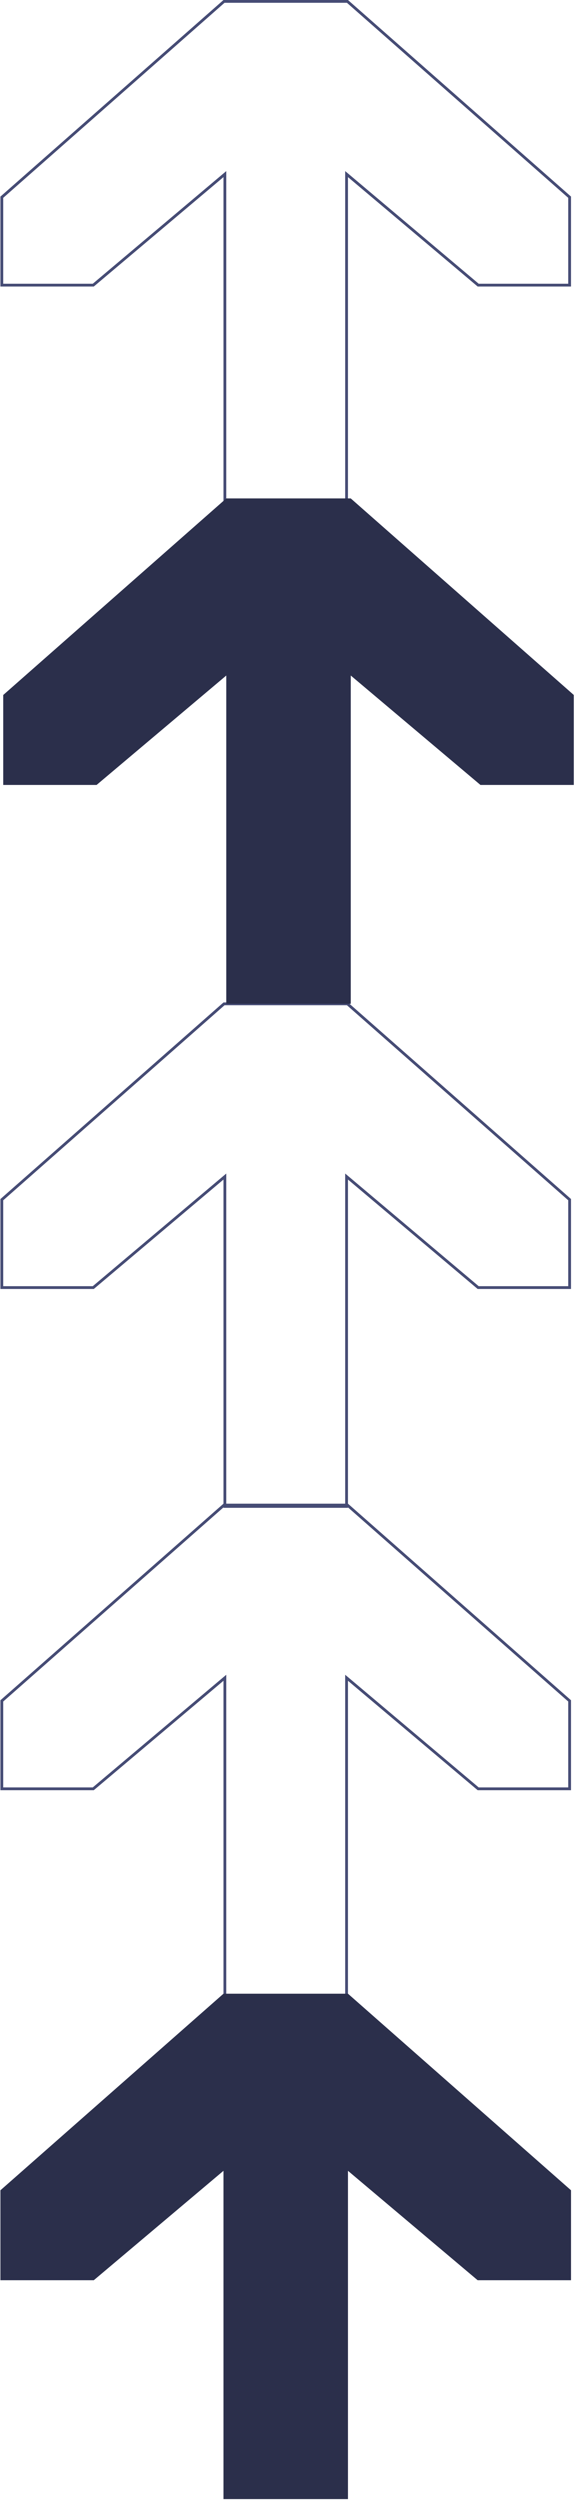
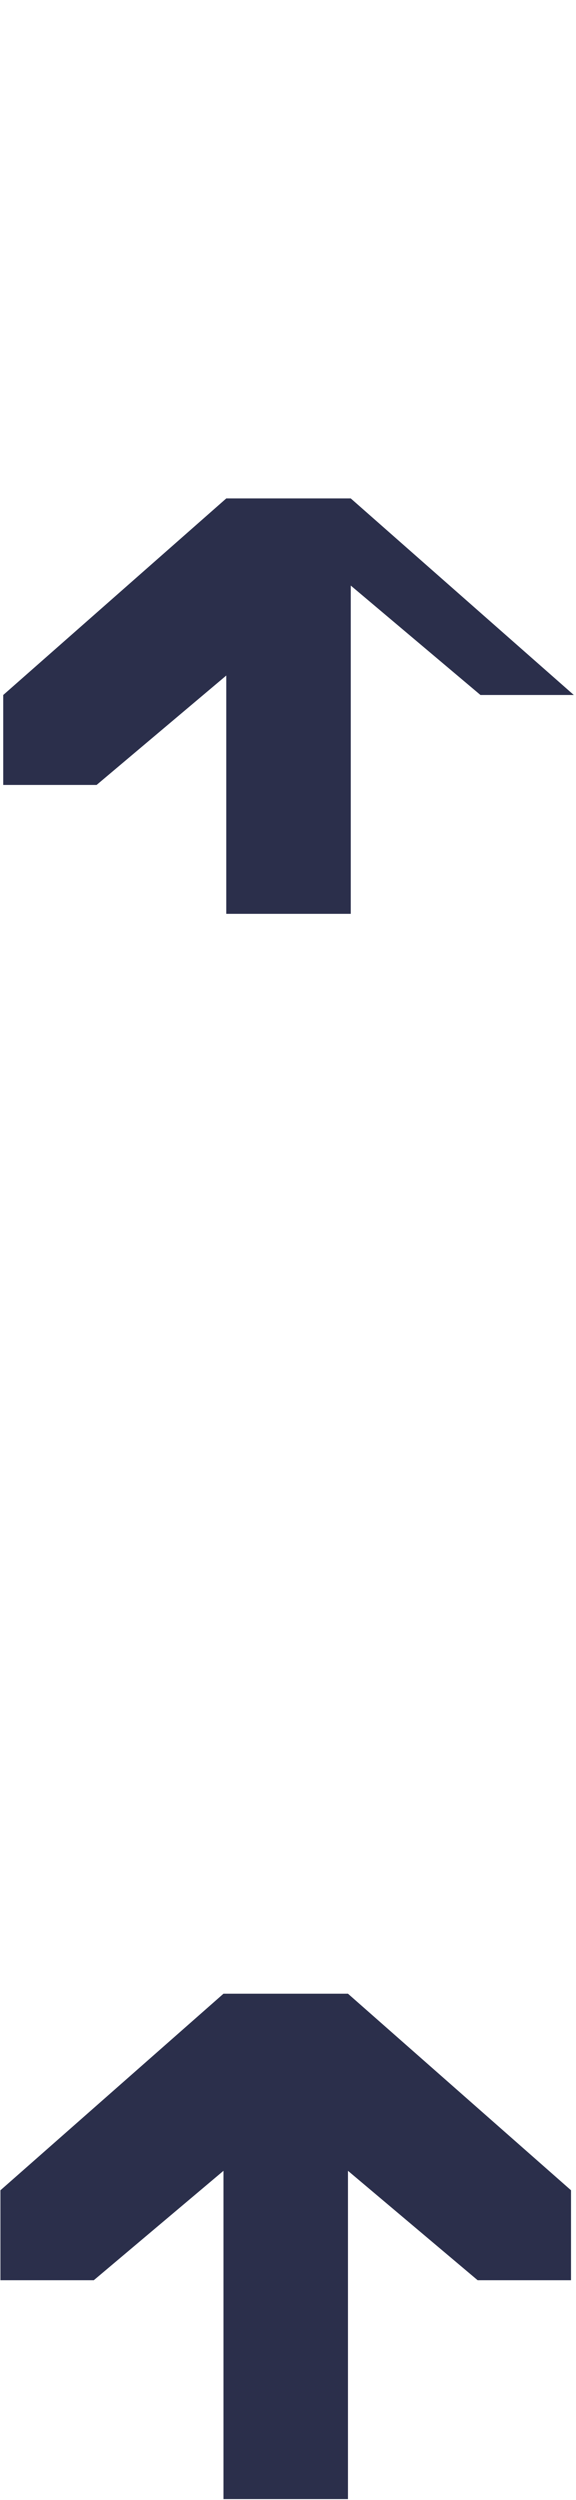
<svg xmlns="http://www.w3.org/2000/svg" width="206" height="893" fill="none">
-   <path d="M123.947 421.321v116.757H80.425V420.246l-.823.693-46.241 38.968H.655v-31.406l28.935-25.468 50.523-44.471h44.146l50.523 44.471 28.935 25.468v31.406h-32.706l-46.241-38.968-.823-.693v1.075zM123.947 63.26v116.756H80.425V62.184l-.823.693-46.241 38.968H.655V70.439L29.59 44.97 80.113.5h44.146l50.523 44.47 28.935 25.469v31.406h-32.706L124.77 62.877l-.823-.693v1.075z" stroke="#464C75" />
-   <path d="M123.947 600.353V717.11H80.425V599.277l-.823.693-46.241 38.968H.655v-31.406l28.935-25.468 50.523-44.47h44.146l50.523 44.47 28.935 25.468v31.406h-32.706L124.77 599.97l-.823-.693v1.076z" stroke="#464C75" />
-   <path d="M204.217 782.339v32.132h-33.388l-46.382-39.086v117.257H79.925V775.385l-46.382 39.086H.155v-32.132l29.105-25.618 50.665-44.595h44.522l50.665 44.595 29.105 25.618zM205.217 248.244v32.132h-33.388l-46.382-39.086v117.257H80.925V241.29l-46.382 39.086H1.155v-32.132l29.105-25.617 50.665-44.596h44.522l50.665 44.596 29.105 25.617z" fill="#2B2F4B" />
+   <path d="M204.217 782.339v32.132h-33.388l-46.382-39.086v117.257H79.925V775.385l-46.382 39.086H.155v-32.132l29.105-25.618 50.665-44.595h44.522l50.665 44.595 29.105 25.618zM205.217 248.244h-33.388l-46.382-39.086v117.257H80.925V241.29l-46.382 39.086H1.155v-32.132l29.105-25.617 50.665-44.596h44.522l50.665 44.596 29.105 25.617z" fill="#2B2F4B" />
</svg>